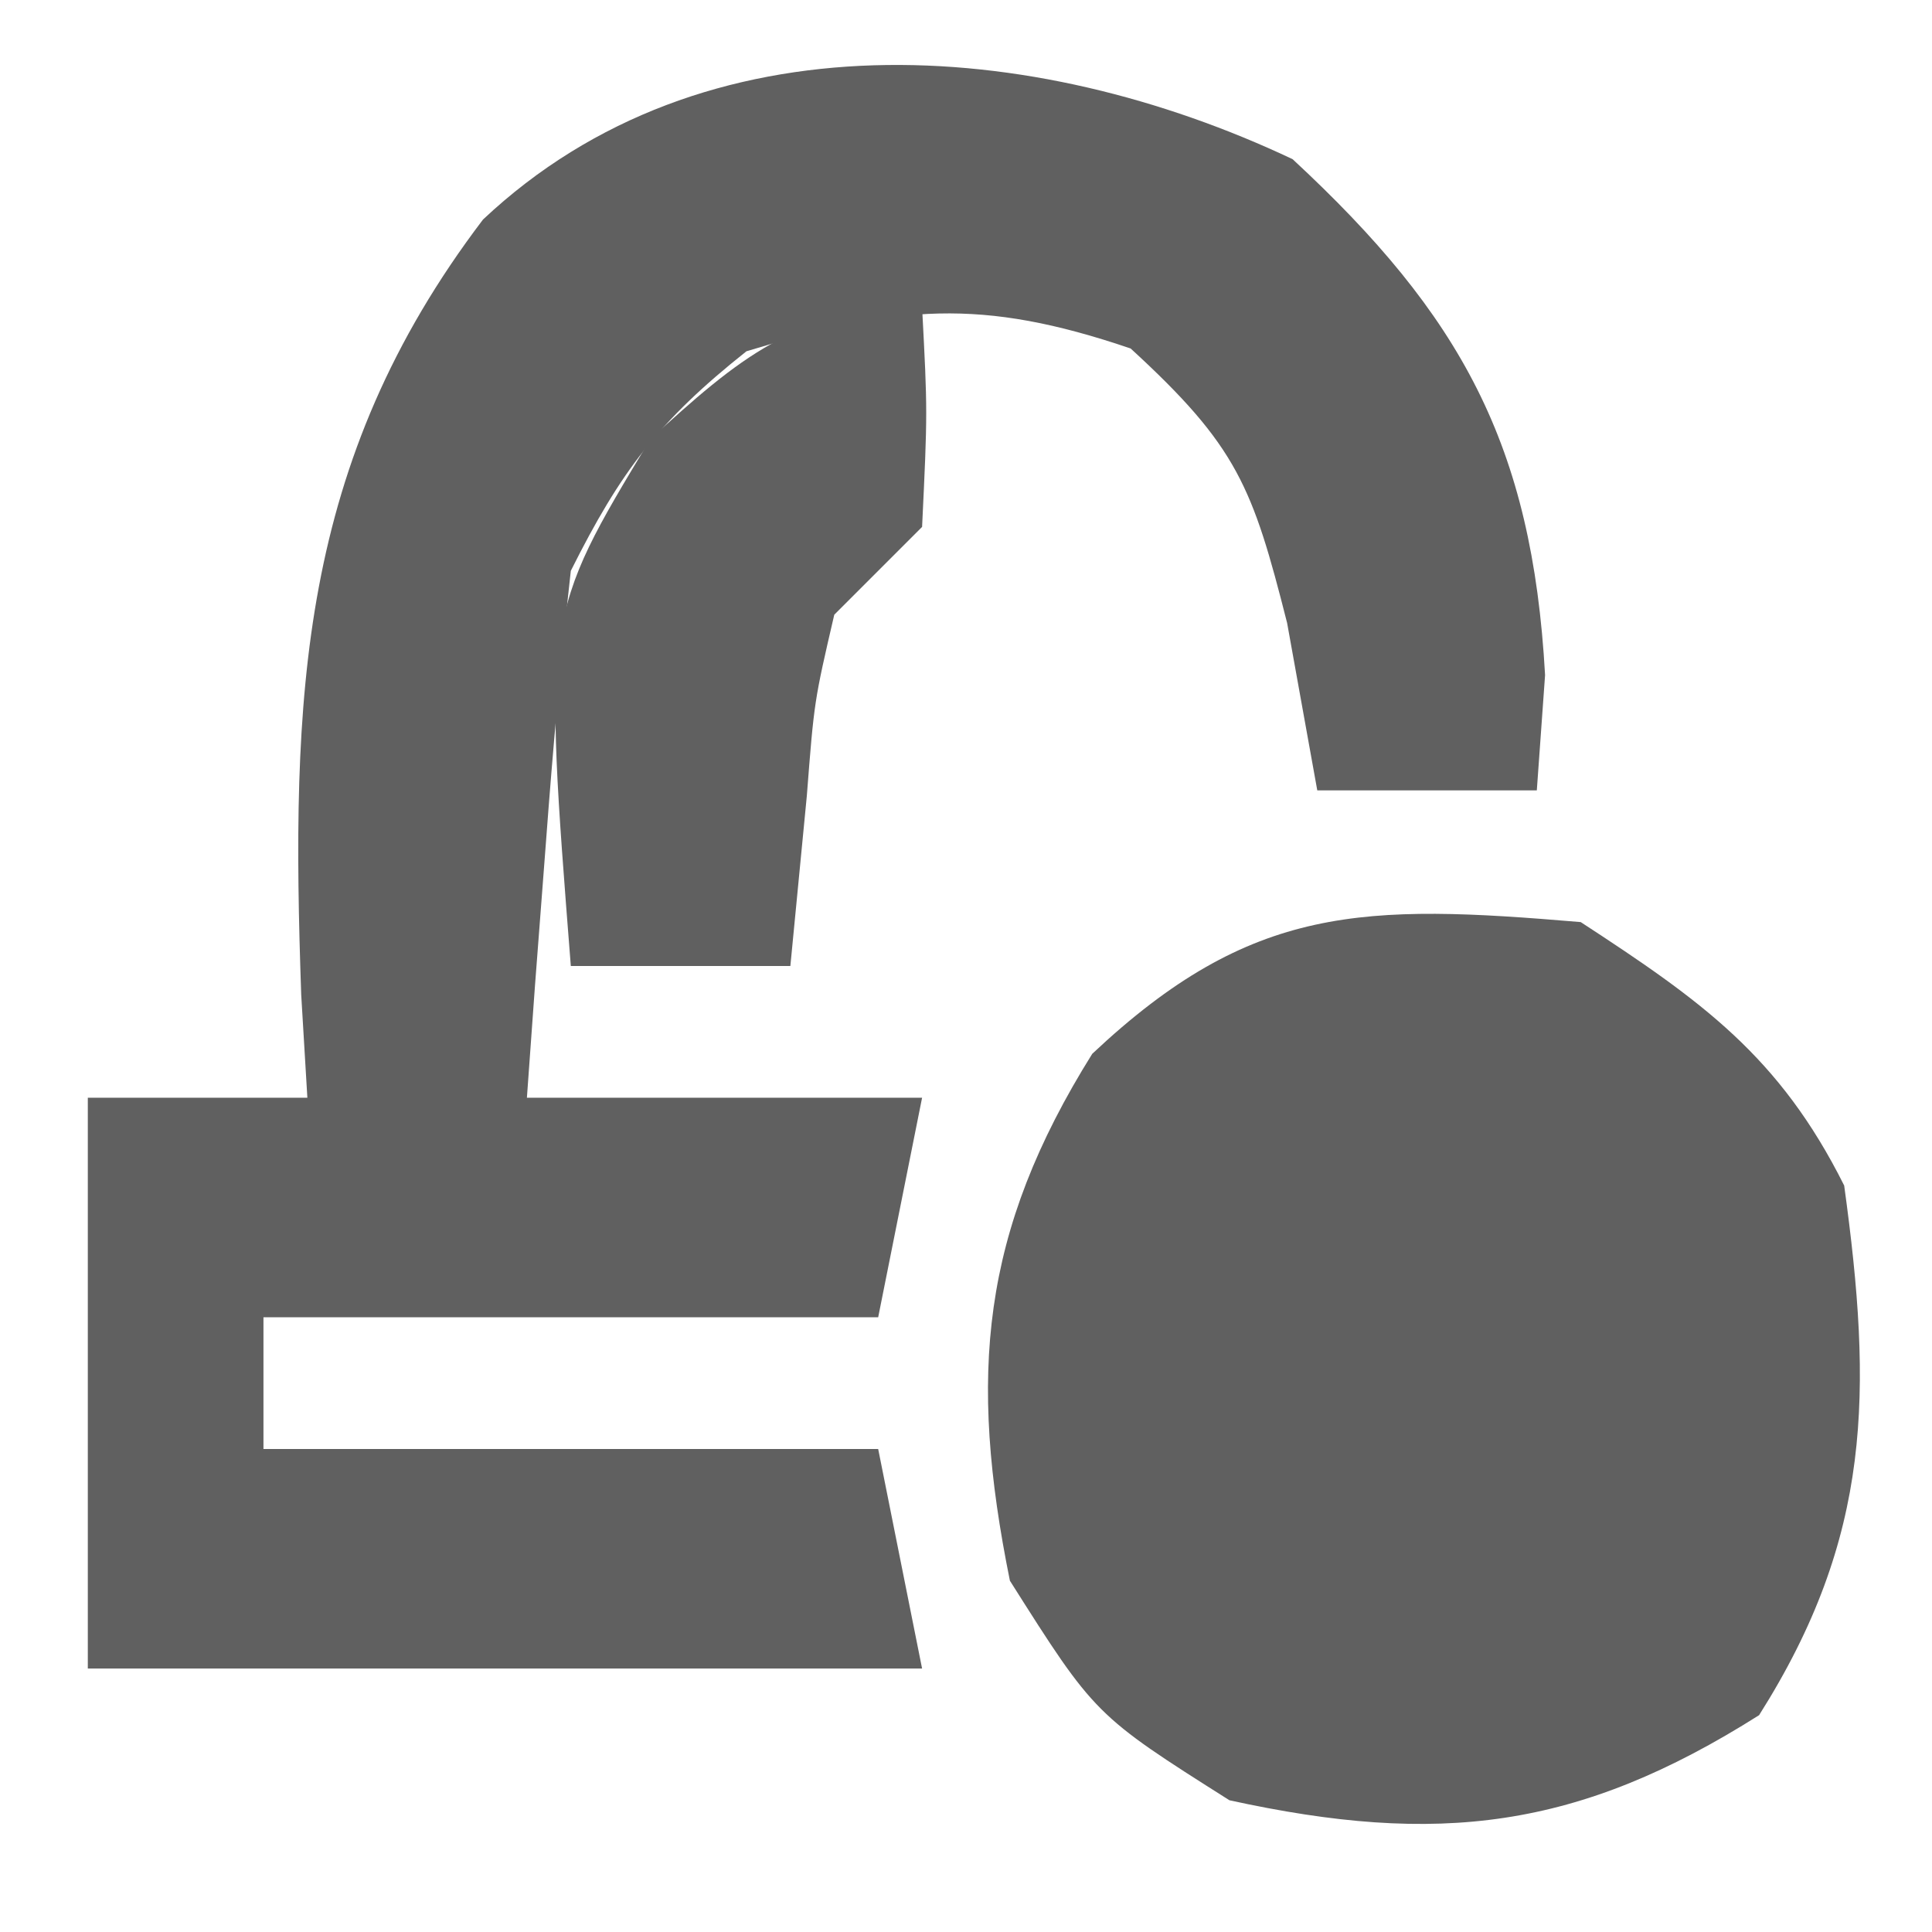
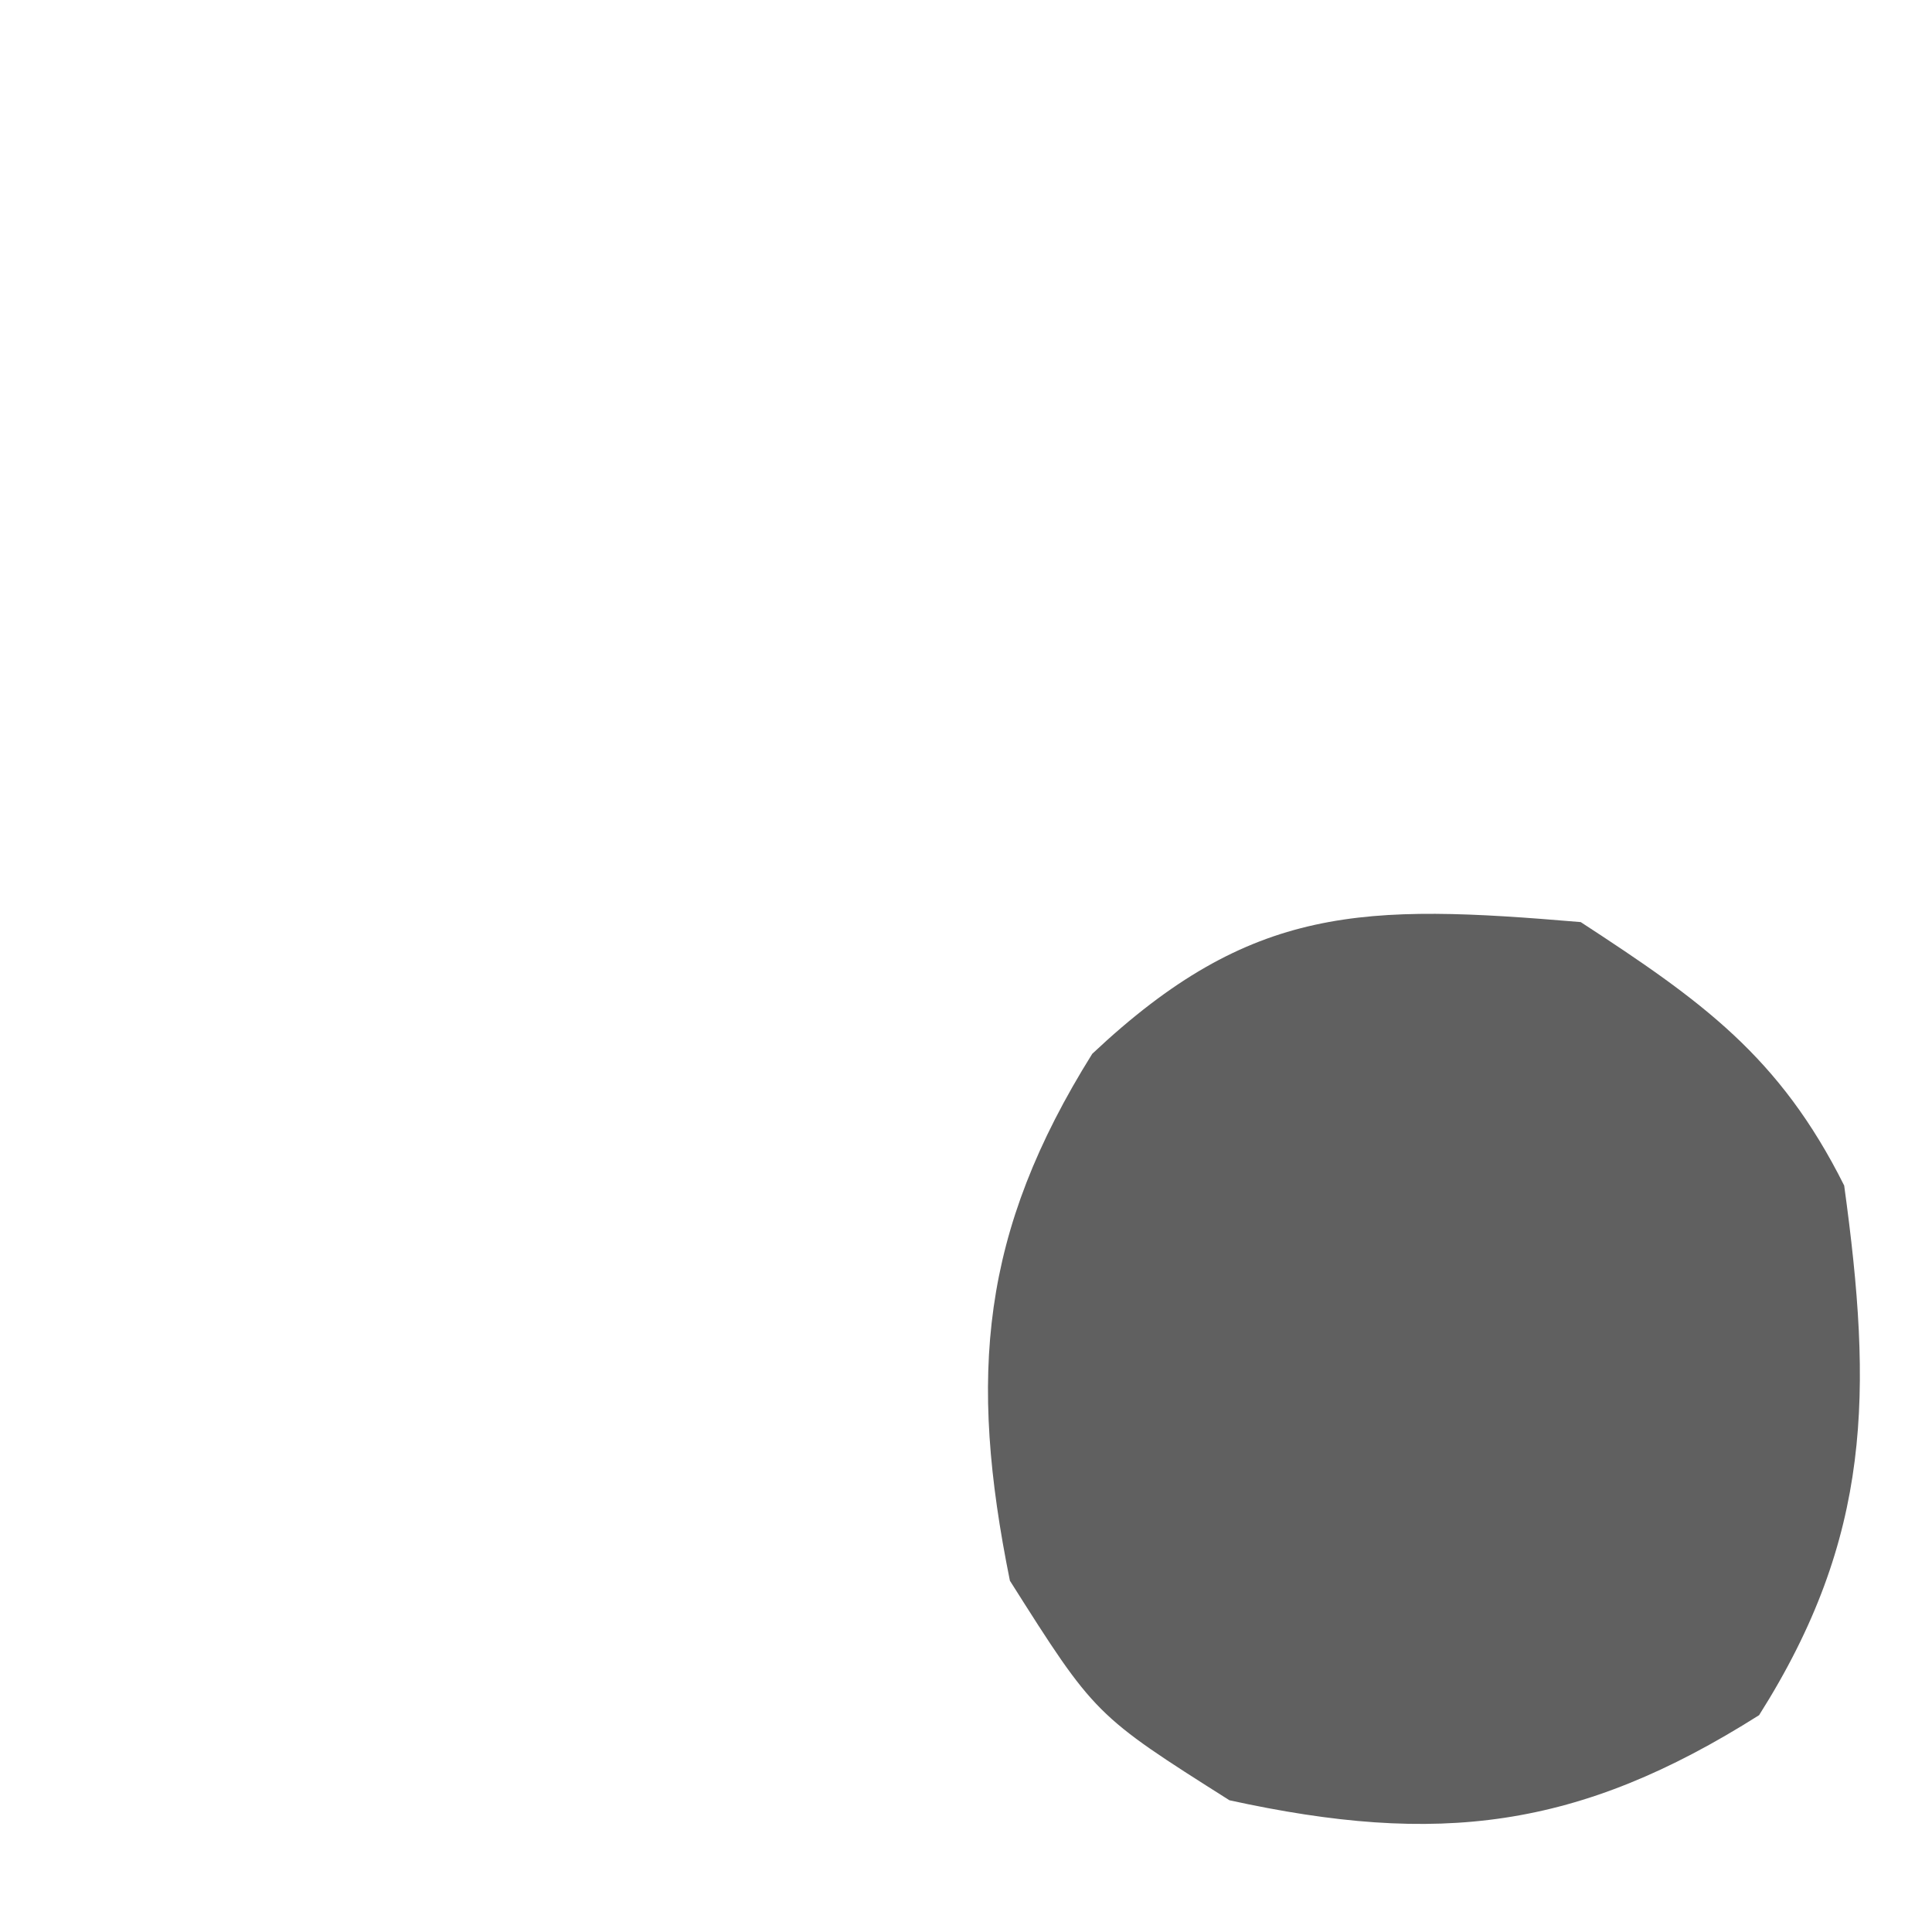
<svg xmlns="http://www.w3.org/2000/svg" version="1.1" width="44" height="44">
-   <path d="M0 0 C3.838 3.557 5.458 6.502 5.75 11.75 C5.657 13.049 5.657 13.049 5.562 14.375 C3.913 14.375 2.263 14.375 0.562 14.375 C0.336 13.117 0.109 11.859 -0.125 10.562 C-0.91 7.466 -1.255 6.542 -3.688 4.312 C-7.101 3.149 -9.002 3.329 -12.438 4.375 C-14.431 5.956 -15.303 7.106 -16.438 9.375 C-16.666 11.412 -16.848 13.455 -17 15.5 C-17.084 16.596 -17.168 17.691 -17.254 18.82 C-17.314 19.663 -17.375 20.506 -17.438 21.375 C-14.467 21.375 -11.498 21.375 -8.438 21.375 C-8.768 23.025 -9.098 24.675 -9.438 26.375 C-14.057 26.375 -18.677 26.375 -23.438 26.375 C-23.438 27.365 -23.438 28.355 -23.438 29.375 C-18.817 29.375 -14.197 29.375 -9.438 29.375 C-9.107 31.025 -8.777 32.675 -8.438 34.375 C-14.707 34.375 -20.977 34.375 -27.438 34.375 C-27.438 30.085 -27.438 25.795 -27.438 21.375 C-25.788 21.375 -24.137 21.375 -22.438 21.375 C-22.484 20.602 -22.53 19.828 -22.578 19.031 C-22.813 12.24 -22.649 6.92 -18.438 1.375 C-13.399 -3.367 -5.906 -2.792 0 0 Z " fill="#606060" transform="translate(29.438,3.625)" />
  <path d="M0 0 C2.753 1.796 4.526 3.053 6 6 C6.647 10.704 6.638 13.991 4.062 18.062 C-0.059 20.67 -3.249 21.039 -8 20 C-11.062 18.062 -11.062 18.062 -13 15 C-13.947 10.323 -13.666 7.065 -11.125 3 C-7.494 -0.417 -4.938 -0.418 0 0 Z M-2 6 C-1 9 -1 9 -1 9 Z M-4 10 C-3 12 -3 12 -3 12 Z M-4 14 C-3 16 -3 16 -3 16 Z " fill="#606060" transform="translate(36,21)" />
-   <path d="M0 0 C0.125 2.375 0.125 2.375 0 5 C-0.66 5.66 -1.32 6.32 -2 7 C-2.458 8.972 -2.458 8.972 -2.625 11.125 C-2.811 13.043 -2.811 13.043 -3 15 C-4.65 15 -6.3 15 -8 15 C-8.625 7.034 -8.625 7.034 -6.188 3 C-4.208 1.19 -2.837 0 0 0 Z " fill="#606060" transform="translate(21,7)" />
</svg>